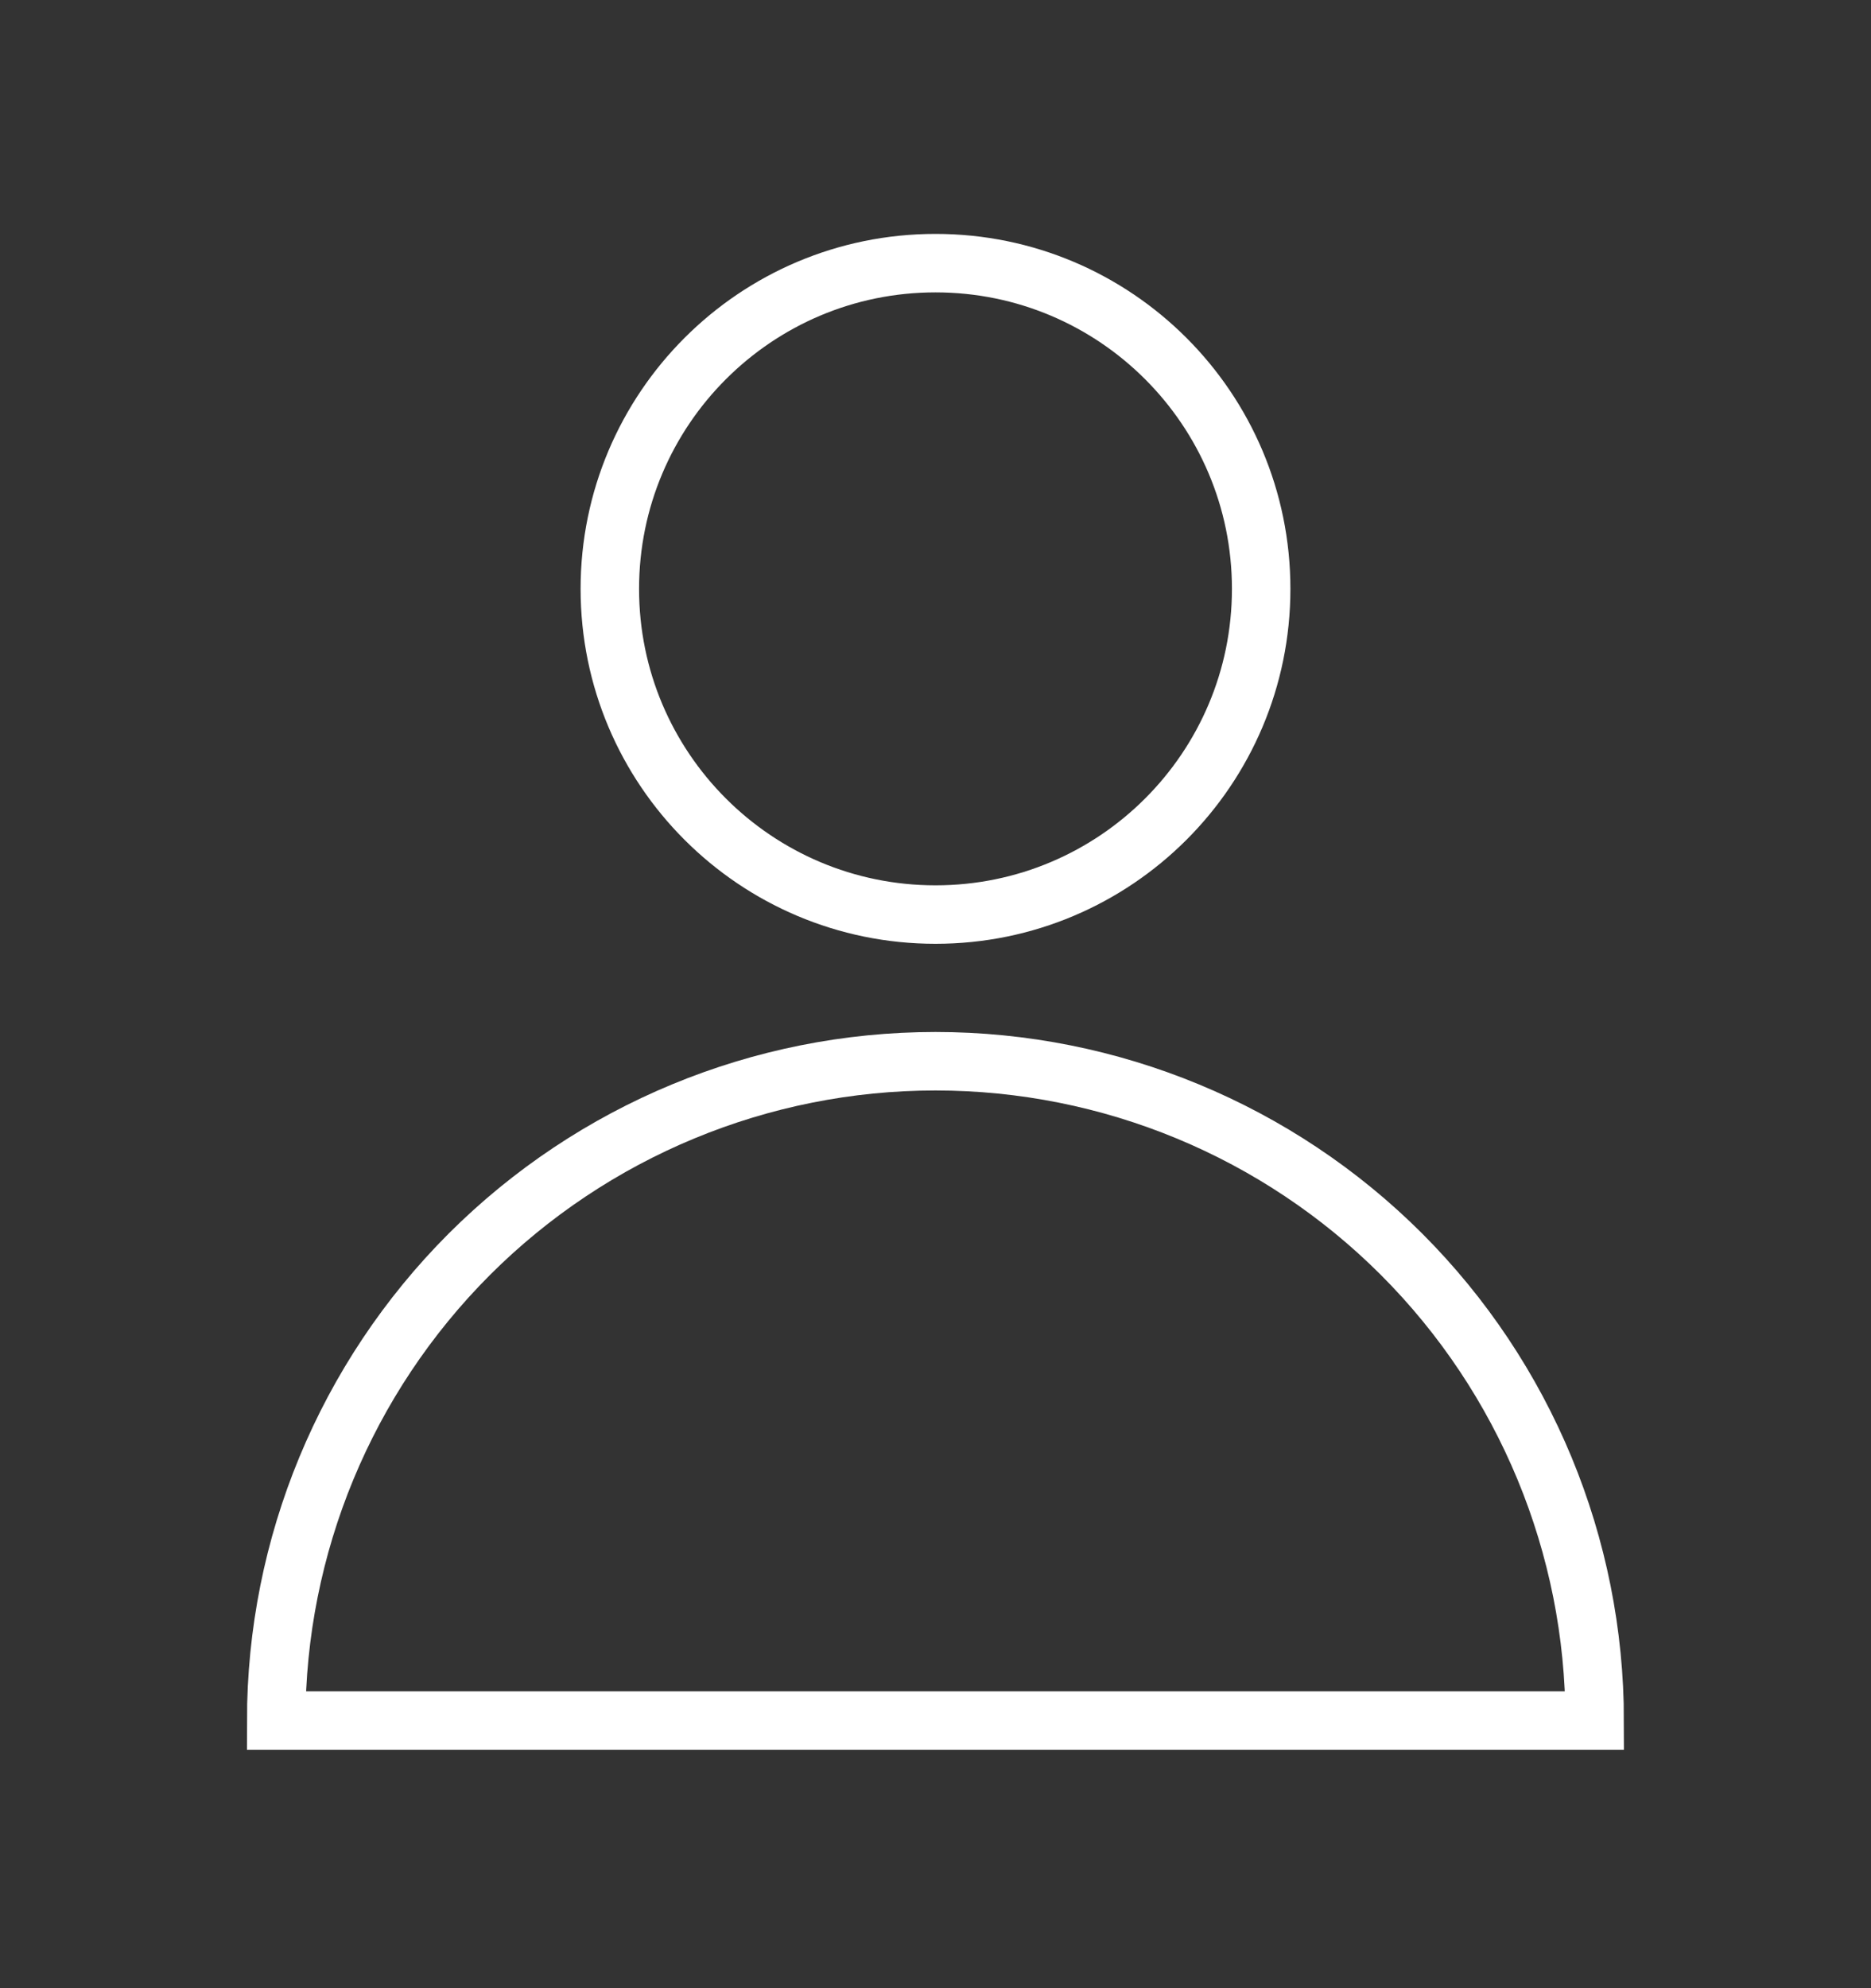
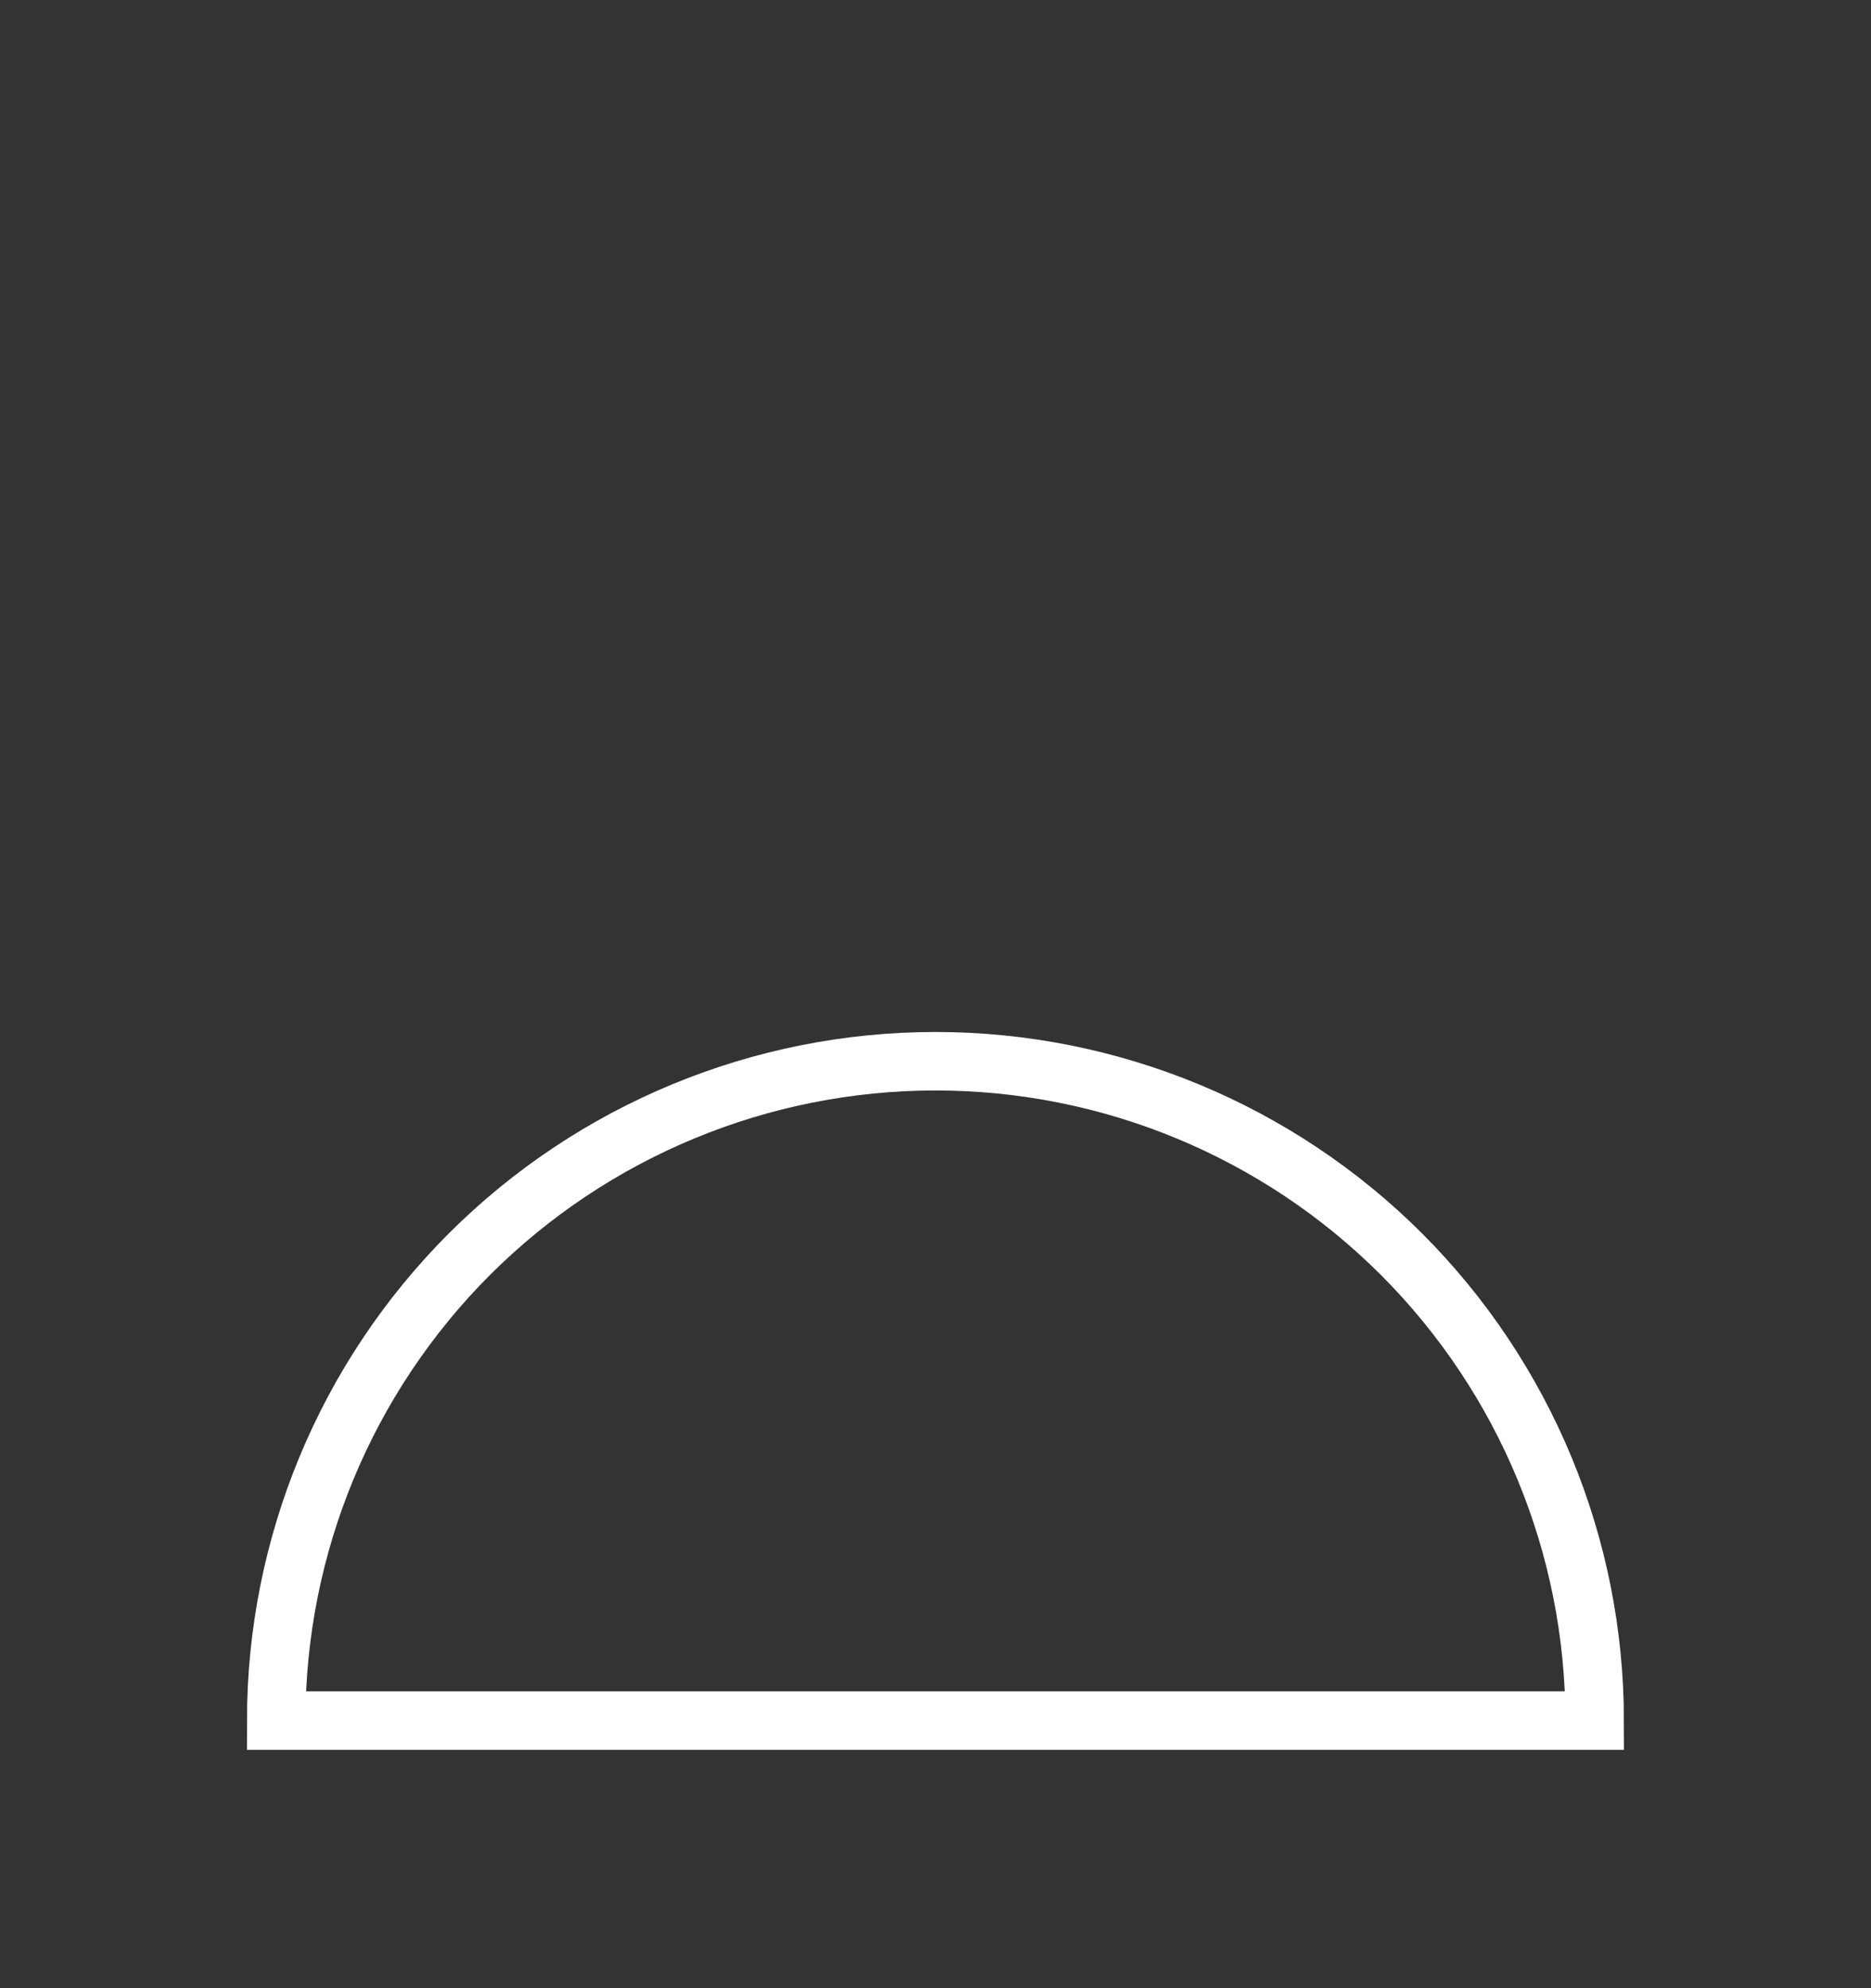
<svg xmlns="http://www.w3.org/2000/svg" width="16" height="17" viewBox="0 0 16 17" fill="none">
  <rect x="0" y="0" width="16" height="17" fill="#333333" stroke="none" />
-   <path d="M8 7.82C9.538 7.82 10.785 6.573 10.785 5.035C10.785 3.497 9.538 2.25 8 2.25C6.462 2.25 5.215 3.497 5.215 5.035C5.215 6.573 6.462 7.82 8 7.82Z" stroke="white" stroke-width="0.5" />
  <path d="M13.637 14.712C13.637 13.217 13.043 11.783 11.986 10.725C10.929 9.668 9.495 9.074 8 9.074C6.505 9.074 5.071 9.668 4.013 10.725C2.956 11.783 2.362 13.217 2.362 14.712H13.637Z" stroke="white" stroke-width="0.5" />
</svg>